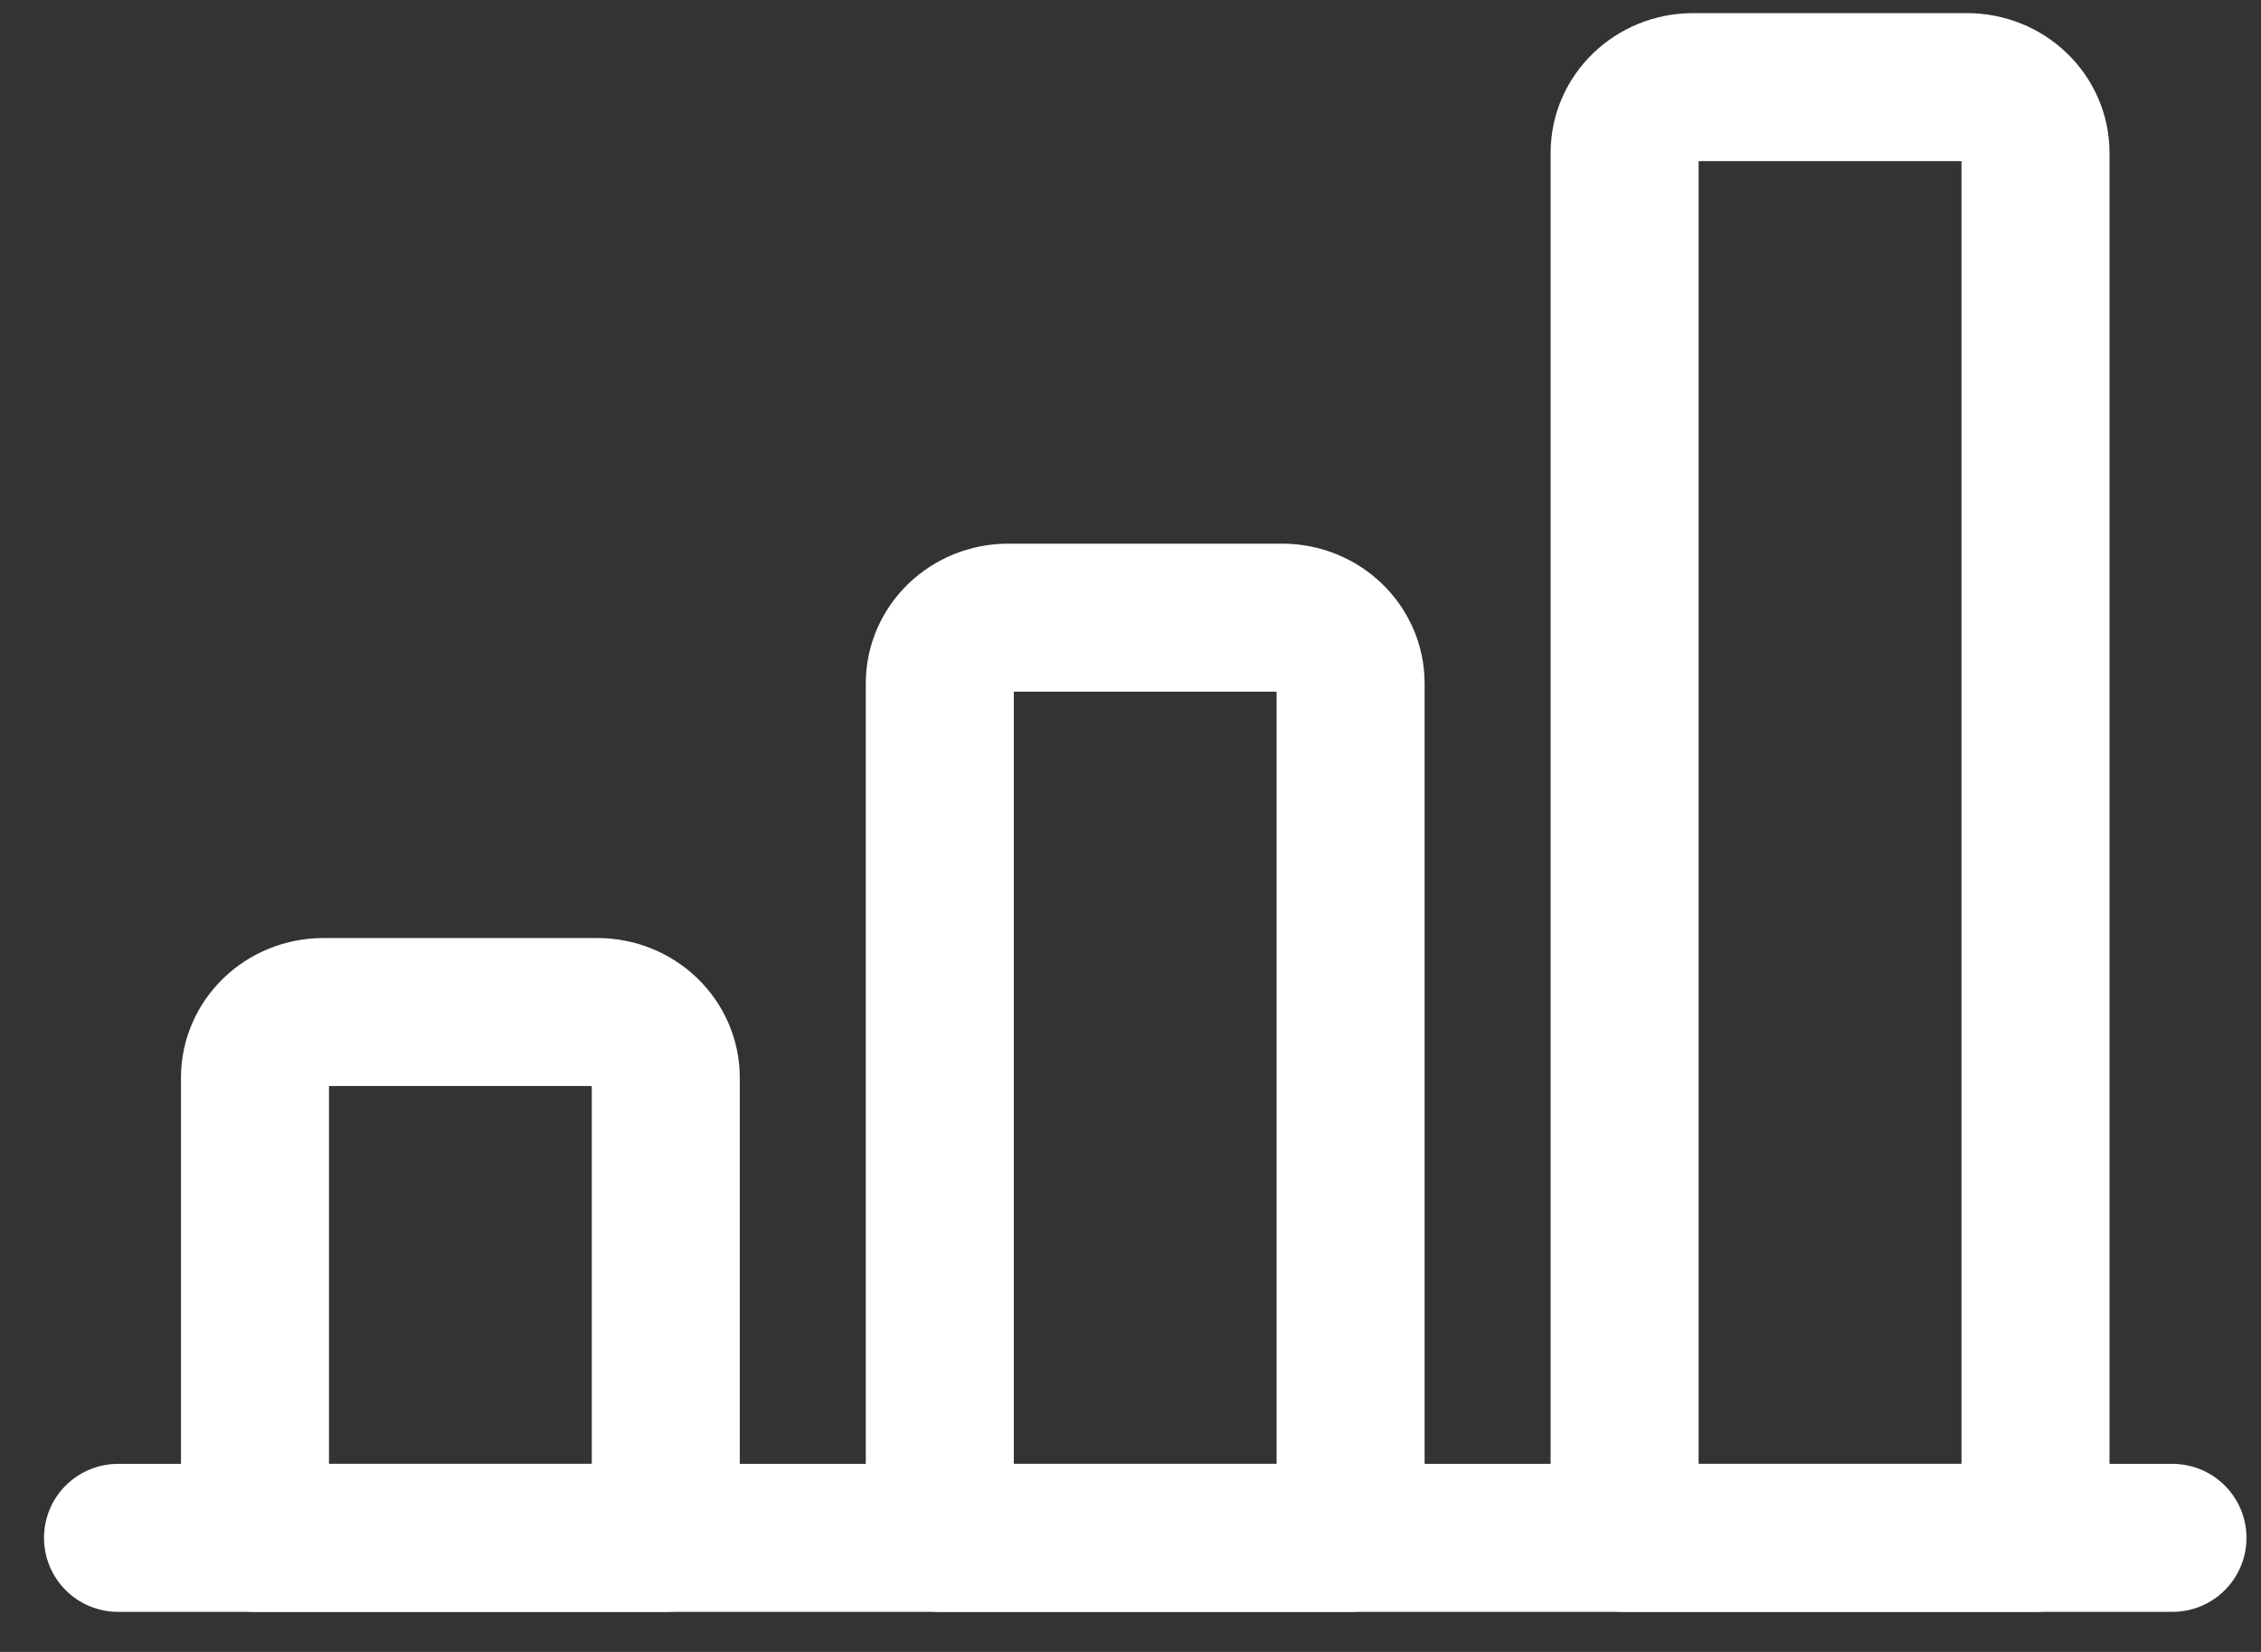
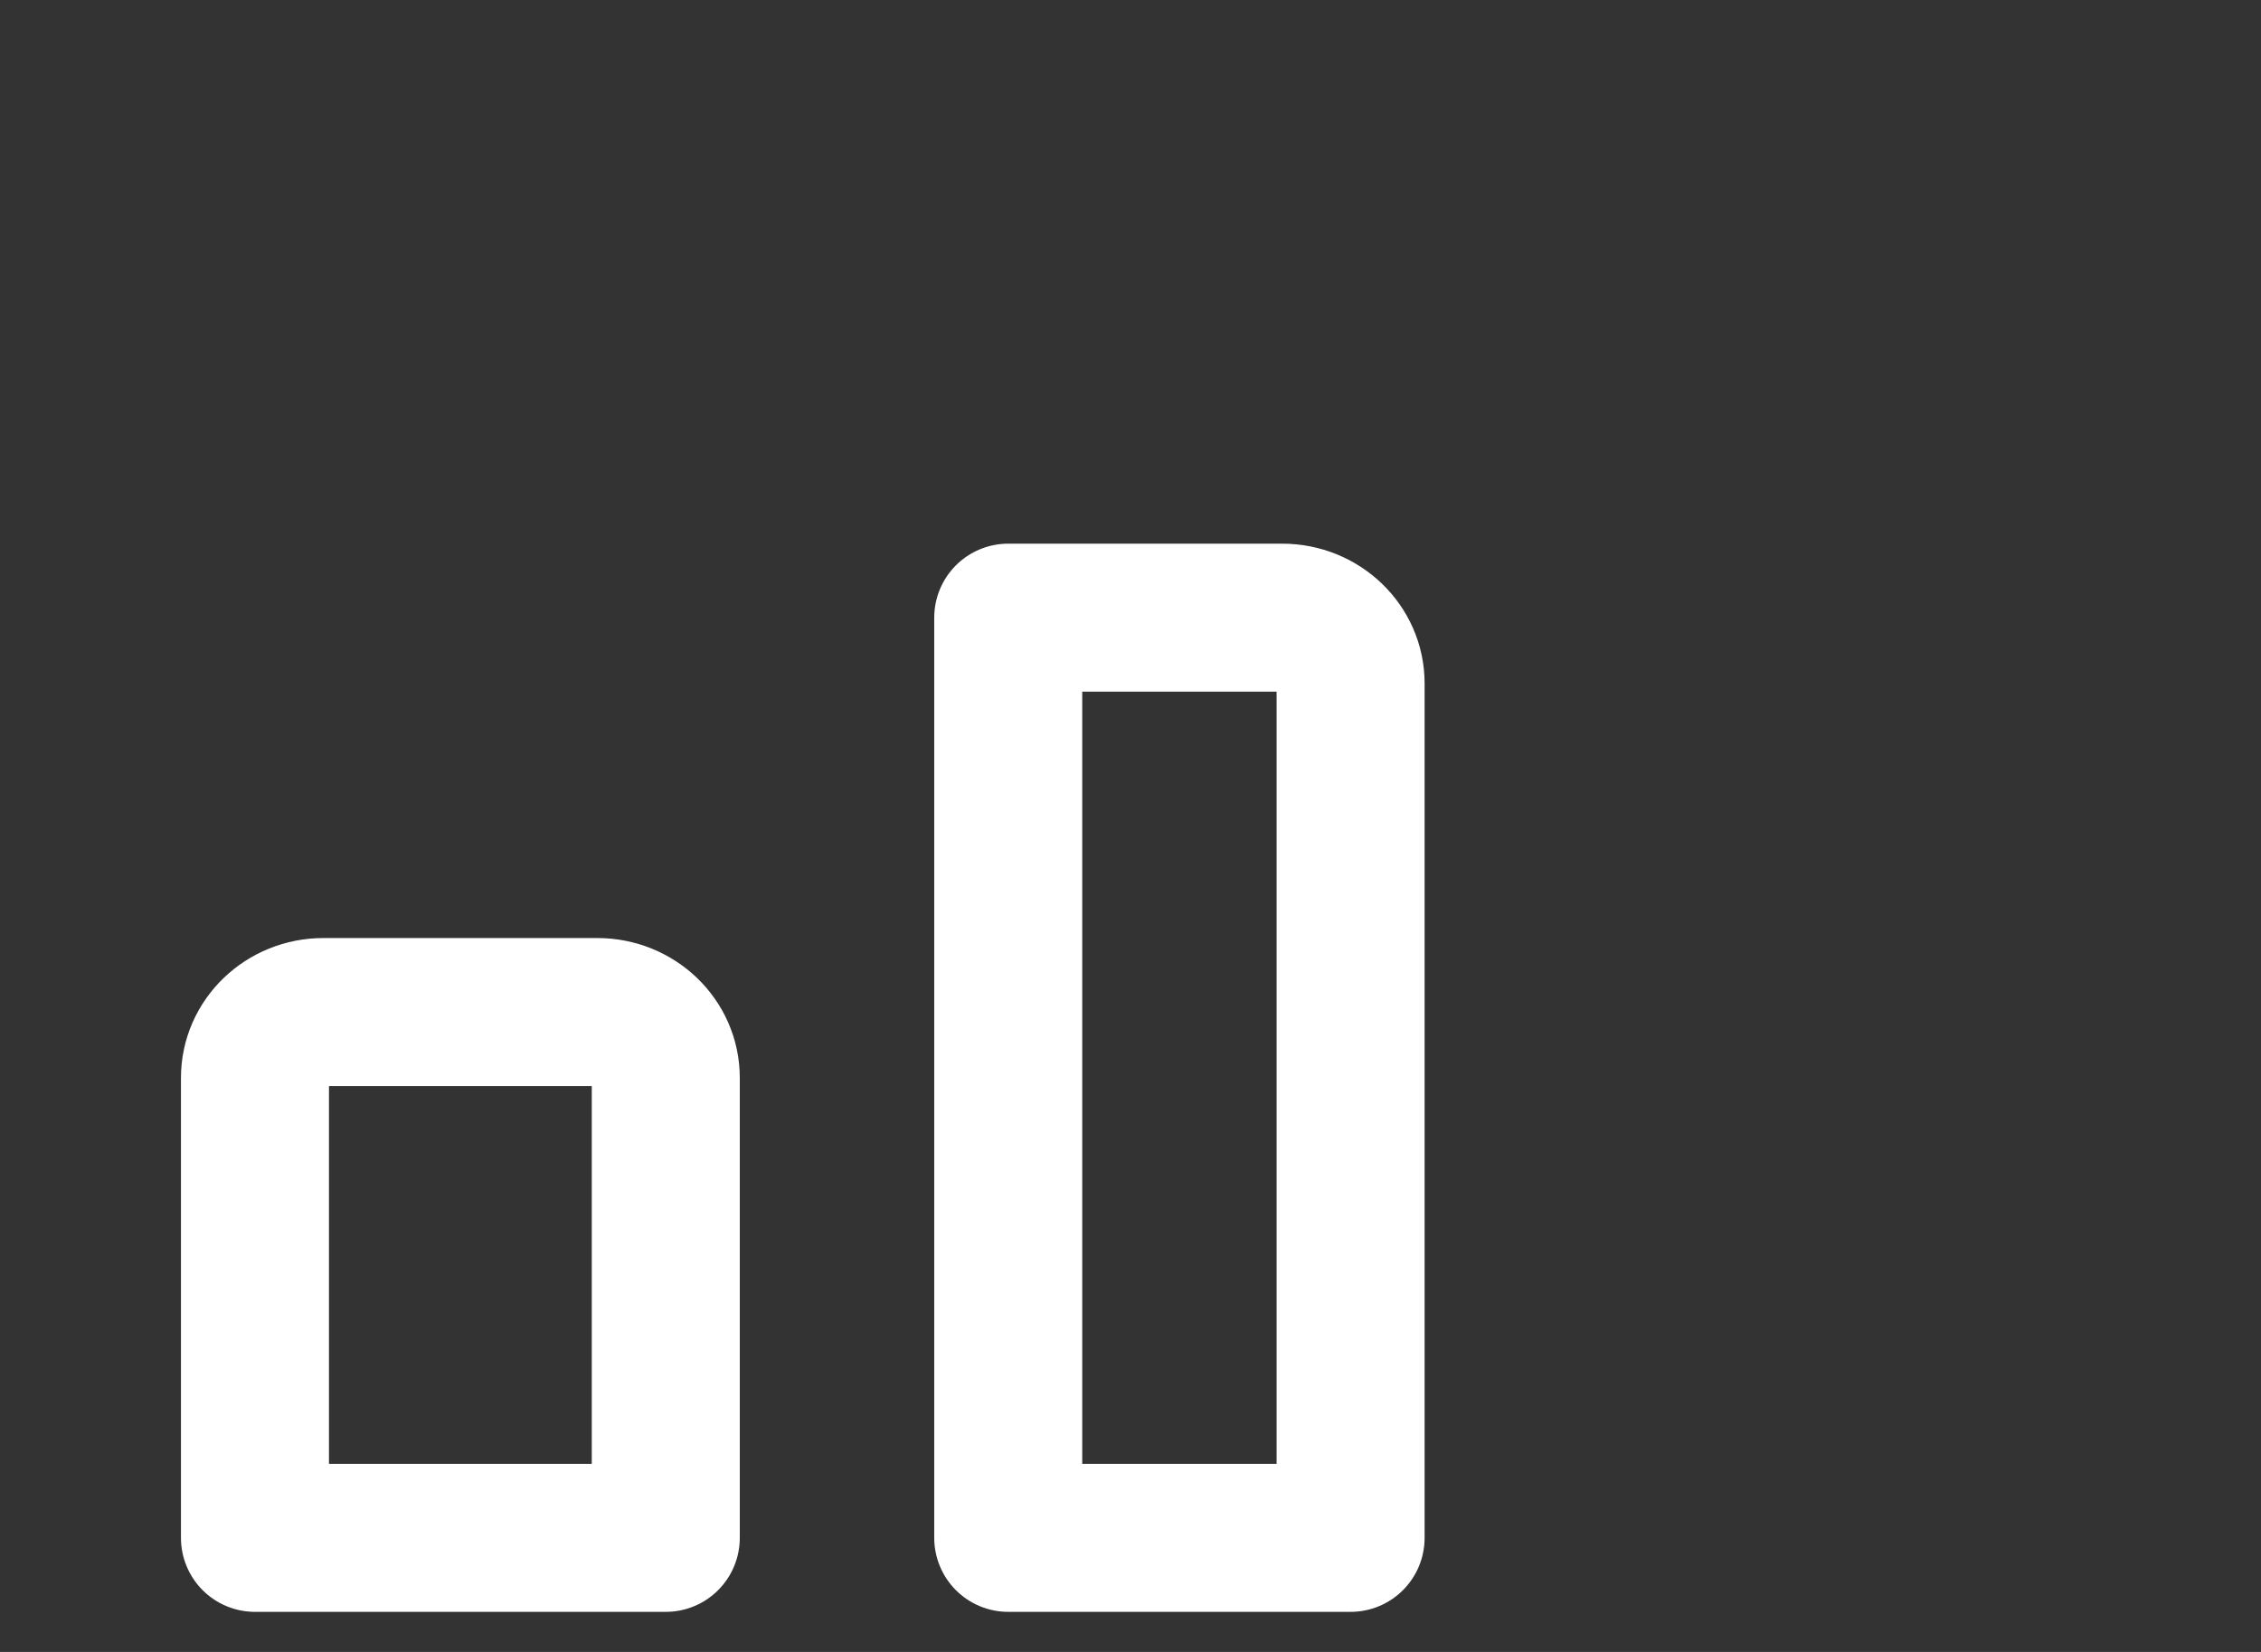
<svg xmlns="http://www.w3.org/2000/svg" width="26" height="19" viewBox="0 0 26 19" fill="none">
  <rect x="0" y="0" width="26" height="19" fill="#333333" stroke="none" />
-   <path d="M1.357 17.688H24.982" stroke="white" stroke-width="1.702" stroke-linecap="round" stroke-linejoin="round" />
  <path fill-rule="evenodd" clip-rule="evenodd" d="M6.869 11.64H3.719C3.284 11.64 2.932 11.979 2.932 12.396V17.688H7.656V12.396C7.656 11.979 7.304 11.64 6.869 11.64Z" stroke="white" stroke-width="1.702" stroke-linecap="round" stroke-linejoin="round" />
-   <path fill-rule="evenodd" clip-rule="evenodd" d="M14.744 7.104H11.594C11.159 7.104 10.807 7.443 10.807 7.86V17.688H15.531V7.86C15.531 7.443 15.179 7.104 14.744 7.104Z" stroke="white" stroke-width="1.702" stroke-linecap="round" stroke-linejoin="round" />
-   <path fill-rule="evenodd" clip-rule="evenodd" d="M22.619 1.002H19.469C19.034 1.002 18.682 1.34 18.682 1.758V17.688H23.407V1.758C23.407 1.34 23.054 1.002 22.619 1.002Z" stroke="white" stroke-width="1.702" stroke-linecap="round" stroke-linejoin="round" />
+   <path fill-rule="evenodd" clip-rule="evenodd" d="M14.744 7.104H11.594V17.688H15.531V7.86C15.531 7.443 15.179 7.104 14.744 7.104Z" stroke="white" stroke-width="1.702" stroke-linecap="round" stroke-linejoin="round" />
</svg>